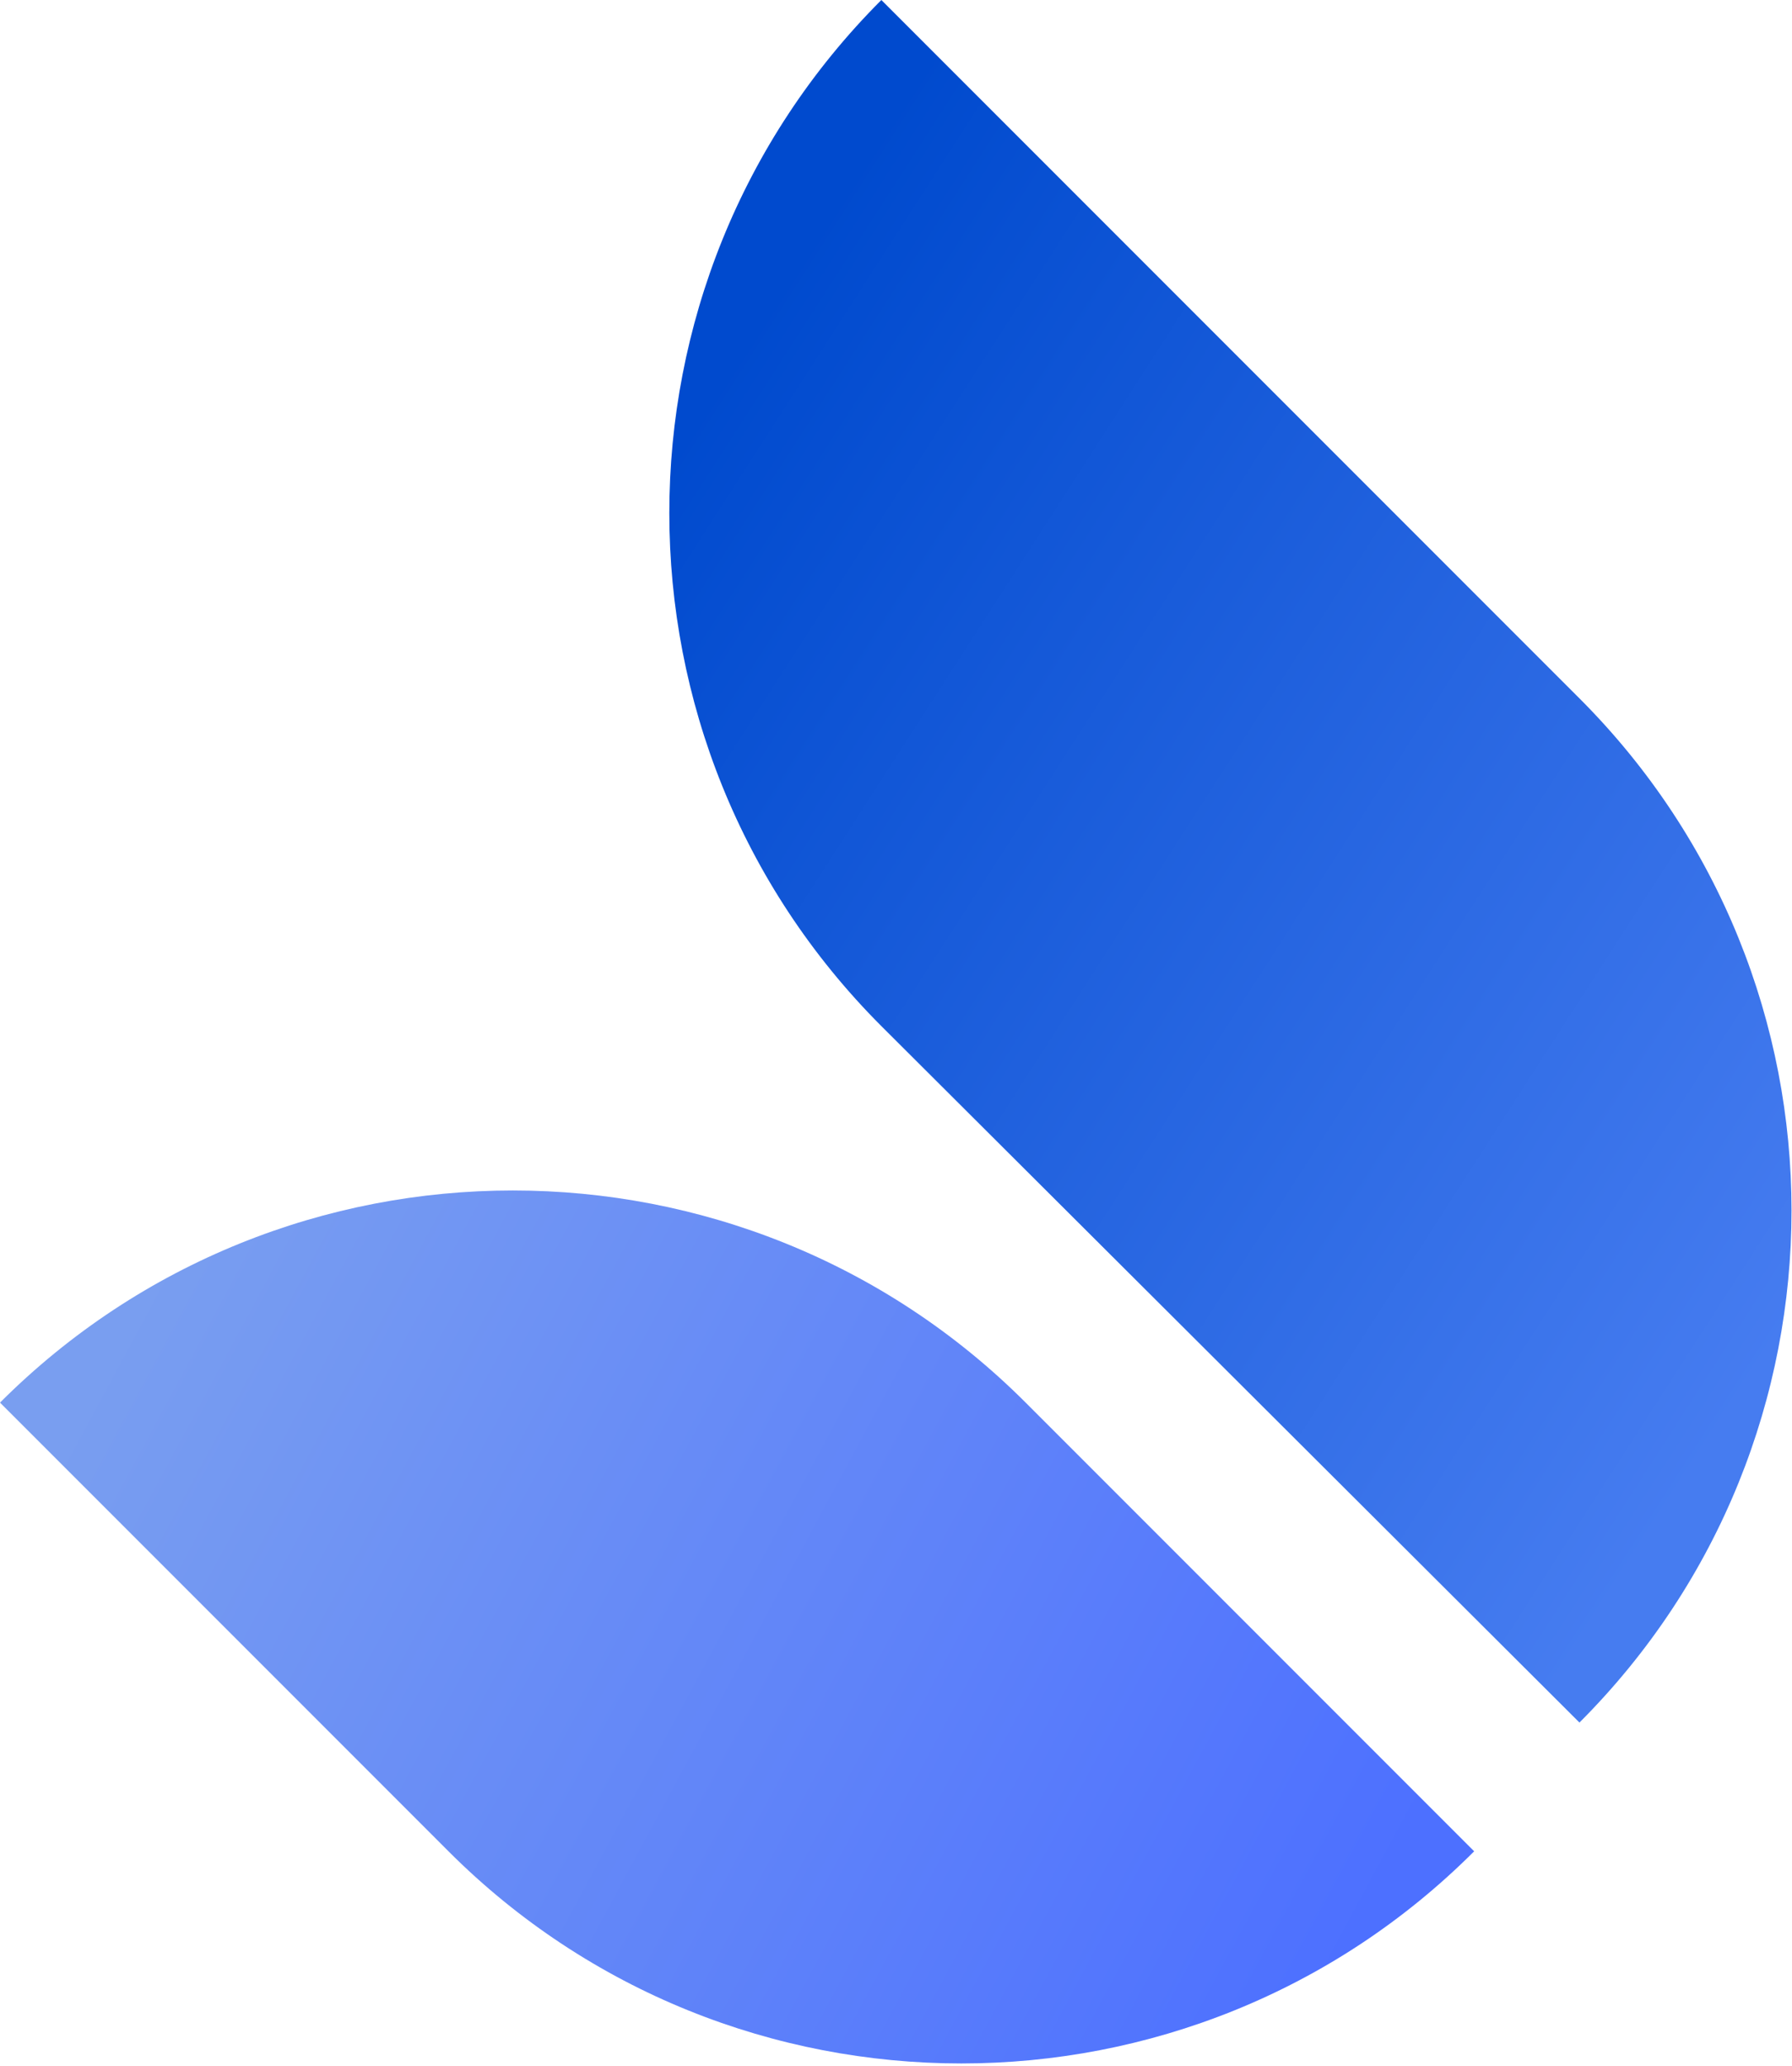
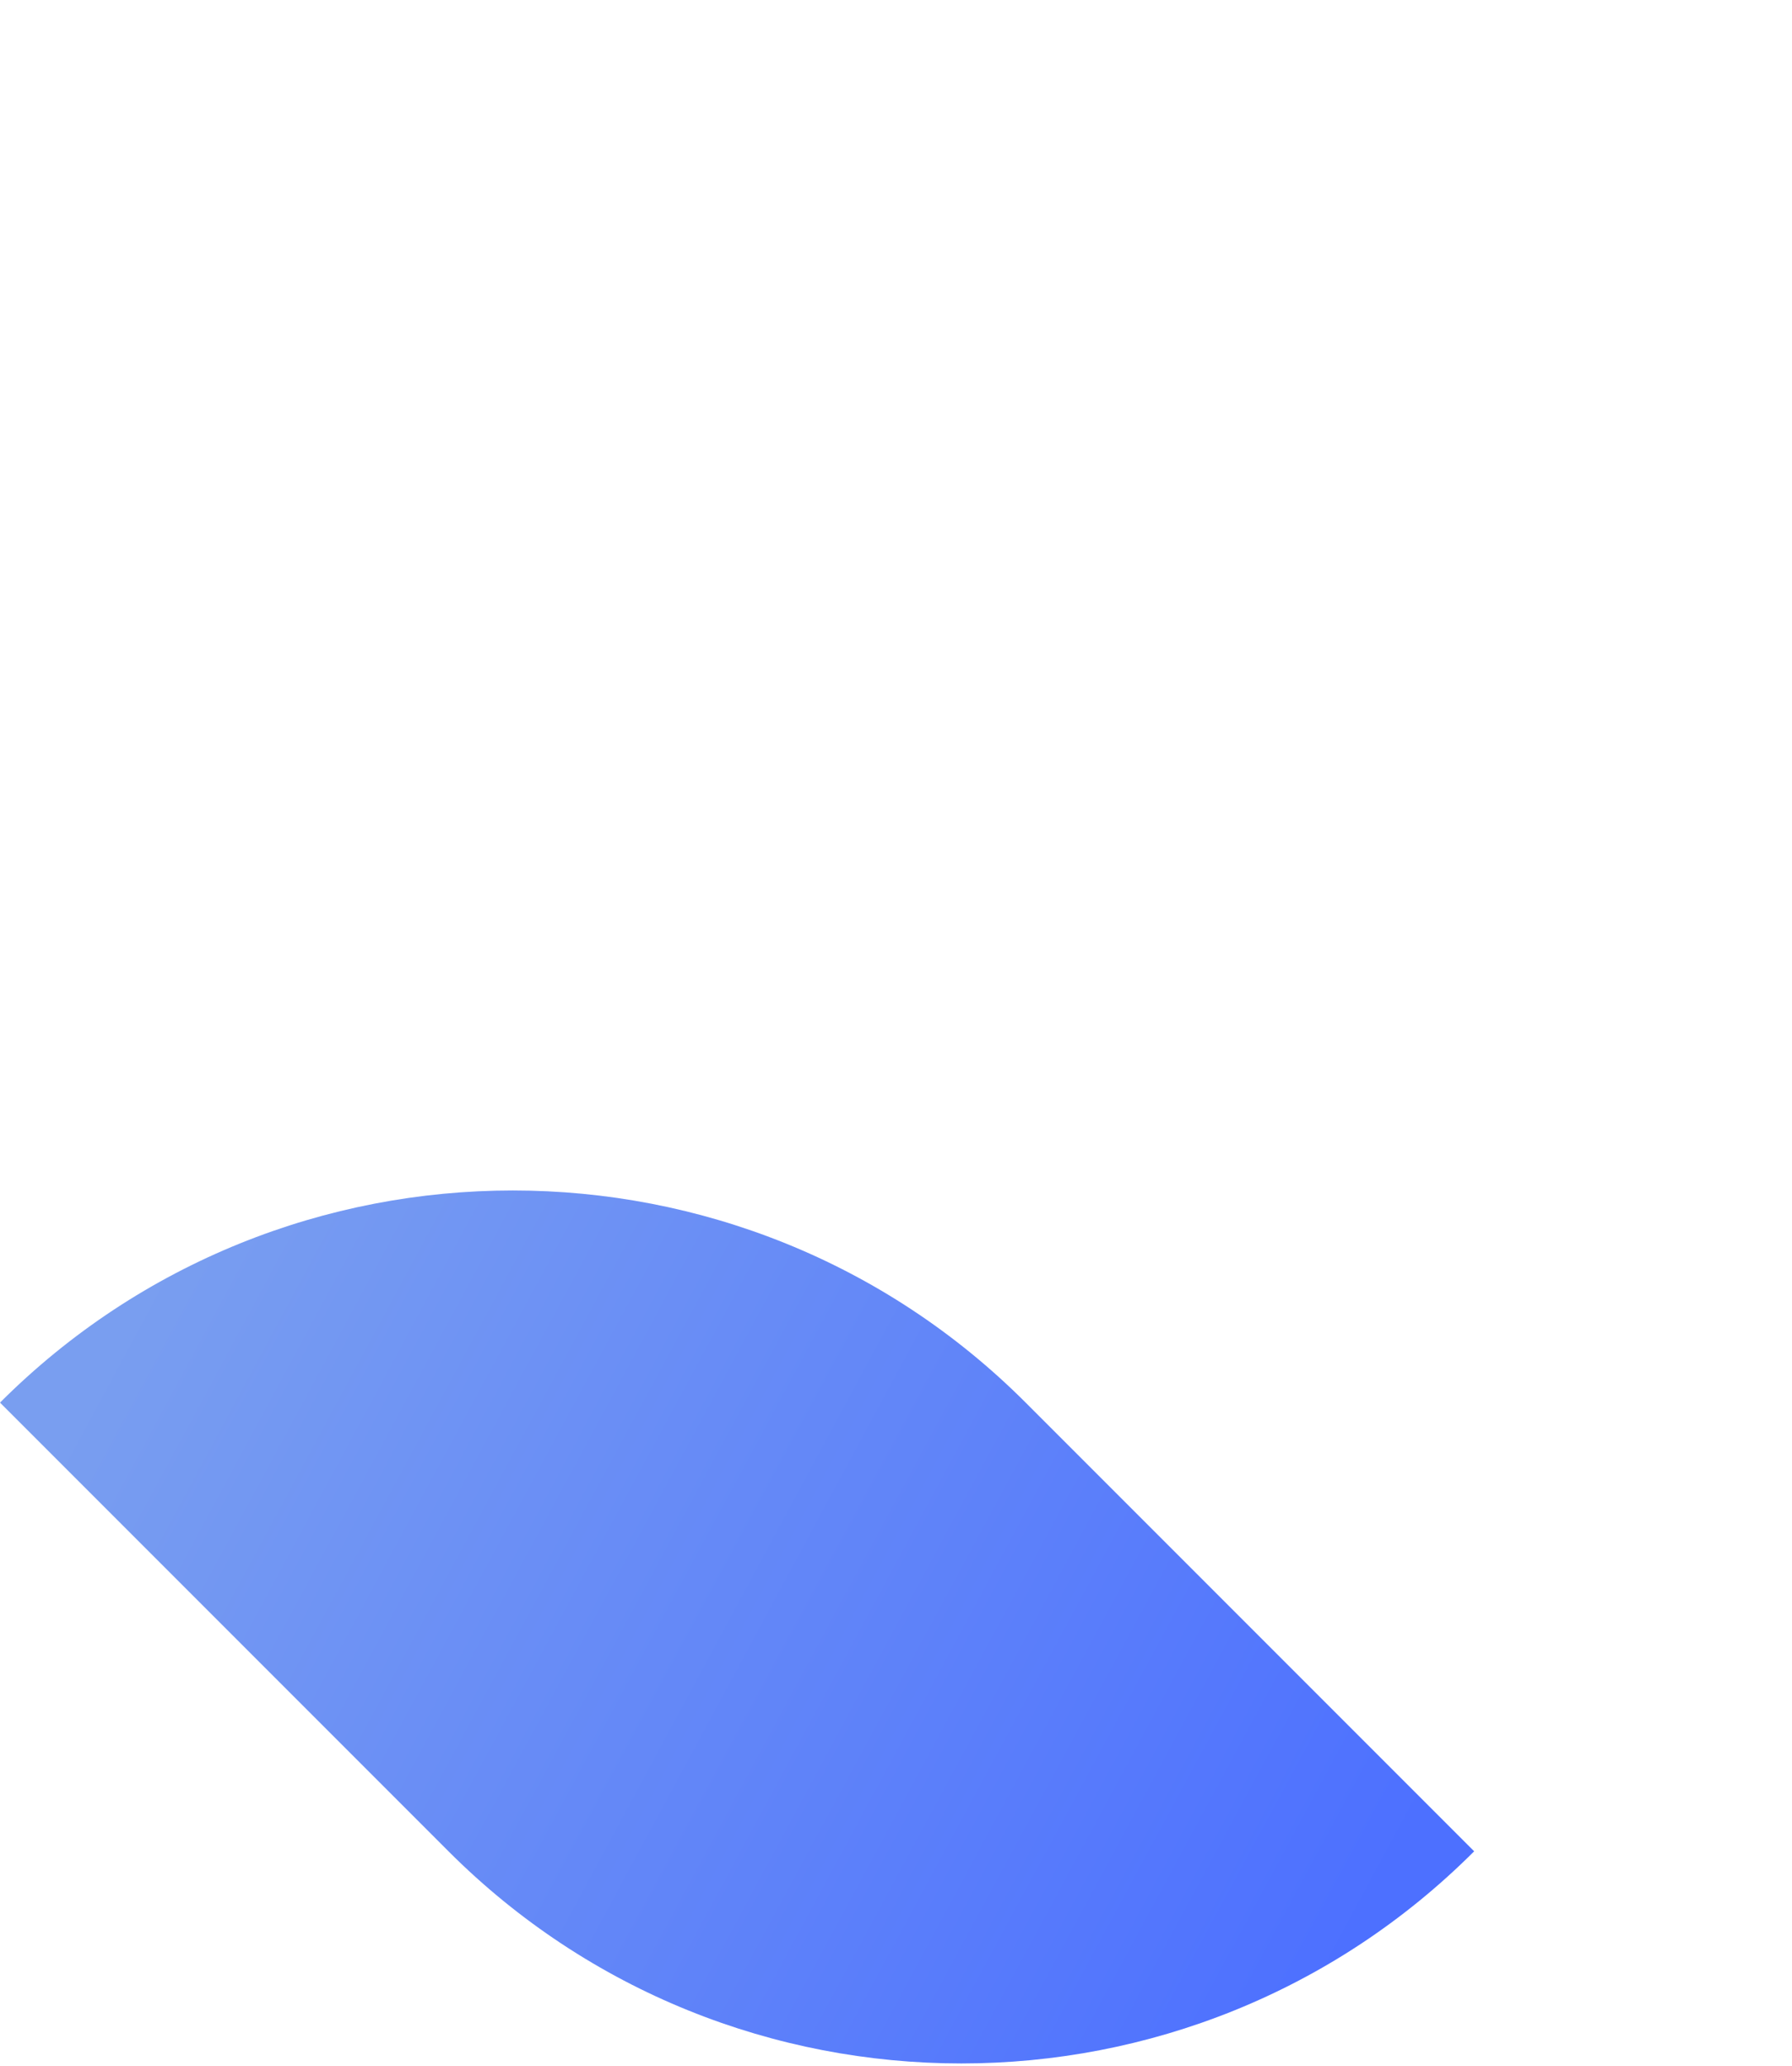
<svg xmlns="http://www.w3.org/2000/svg" version="1.1" id="Layer_1" x="0px" y="0px" viewBox="0 0 91.9 105.9" style="enable-background:new 0 0 91.9 105.9;" xml:space="preserve">
  <style type="text/css">
	.st0{fill:url(#SVGID_1_);}
	.st1{fill:url(#SVGID_2_);}
</style>
  <g>
    <linearGradient id="SVGID_1_" gradientUnits="userSpaceOnUse" x1="-2564.666" y1="-4062.812" x2="-2553.615" y2="-4113.798" gradientTransform="matrix(-0.707 0.707 0.975 0.975 2214.537 5879.551)">
      <stop offset="0" style="stop-color:#4D70FF" />
      <stop offset="1" style="stop-color:#799EF0" />
    </linearGradient>
    <path class="st0" d="M0,71.9L0,71.9c14.5-14.5,38.1-14.5,52.6,0l23,23l0,0c-14.5,14.5-38.1,14.5-52.6,0L0,71.9z" />
    <linearGradient id="SVGID_2_" gradientUnits="userSpaceOnUse" x1="1712.635" y1="-1249.62" x2="1727.987" y2="-1320.447" gradientTransform="matrix(0.707 -0.707 -0.707 -0.707 -2061.109 352.495)">
      <stop offset="0" style="stop-color:#004ACE" />
      <stop offset="1" style="stop-color:#467CF0" />
    </linearGradient>
-     <path class="st1" d="M81,88.3L81,88.3L45.2,52.6C30.7,38.1,30.7,14.5,45.2,0l0,0L81,35.8C95.5,50.3,95.5,73.8,81,88.3z" />
  </g>
</svg>